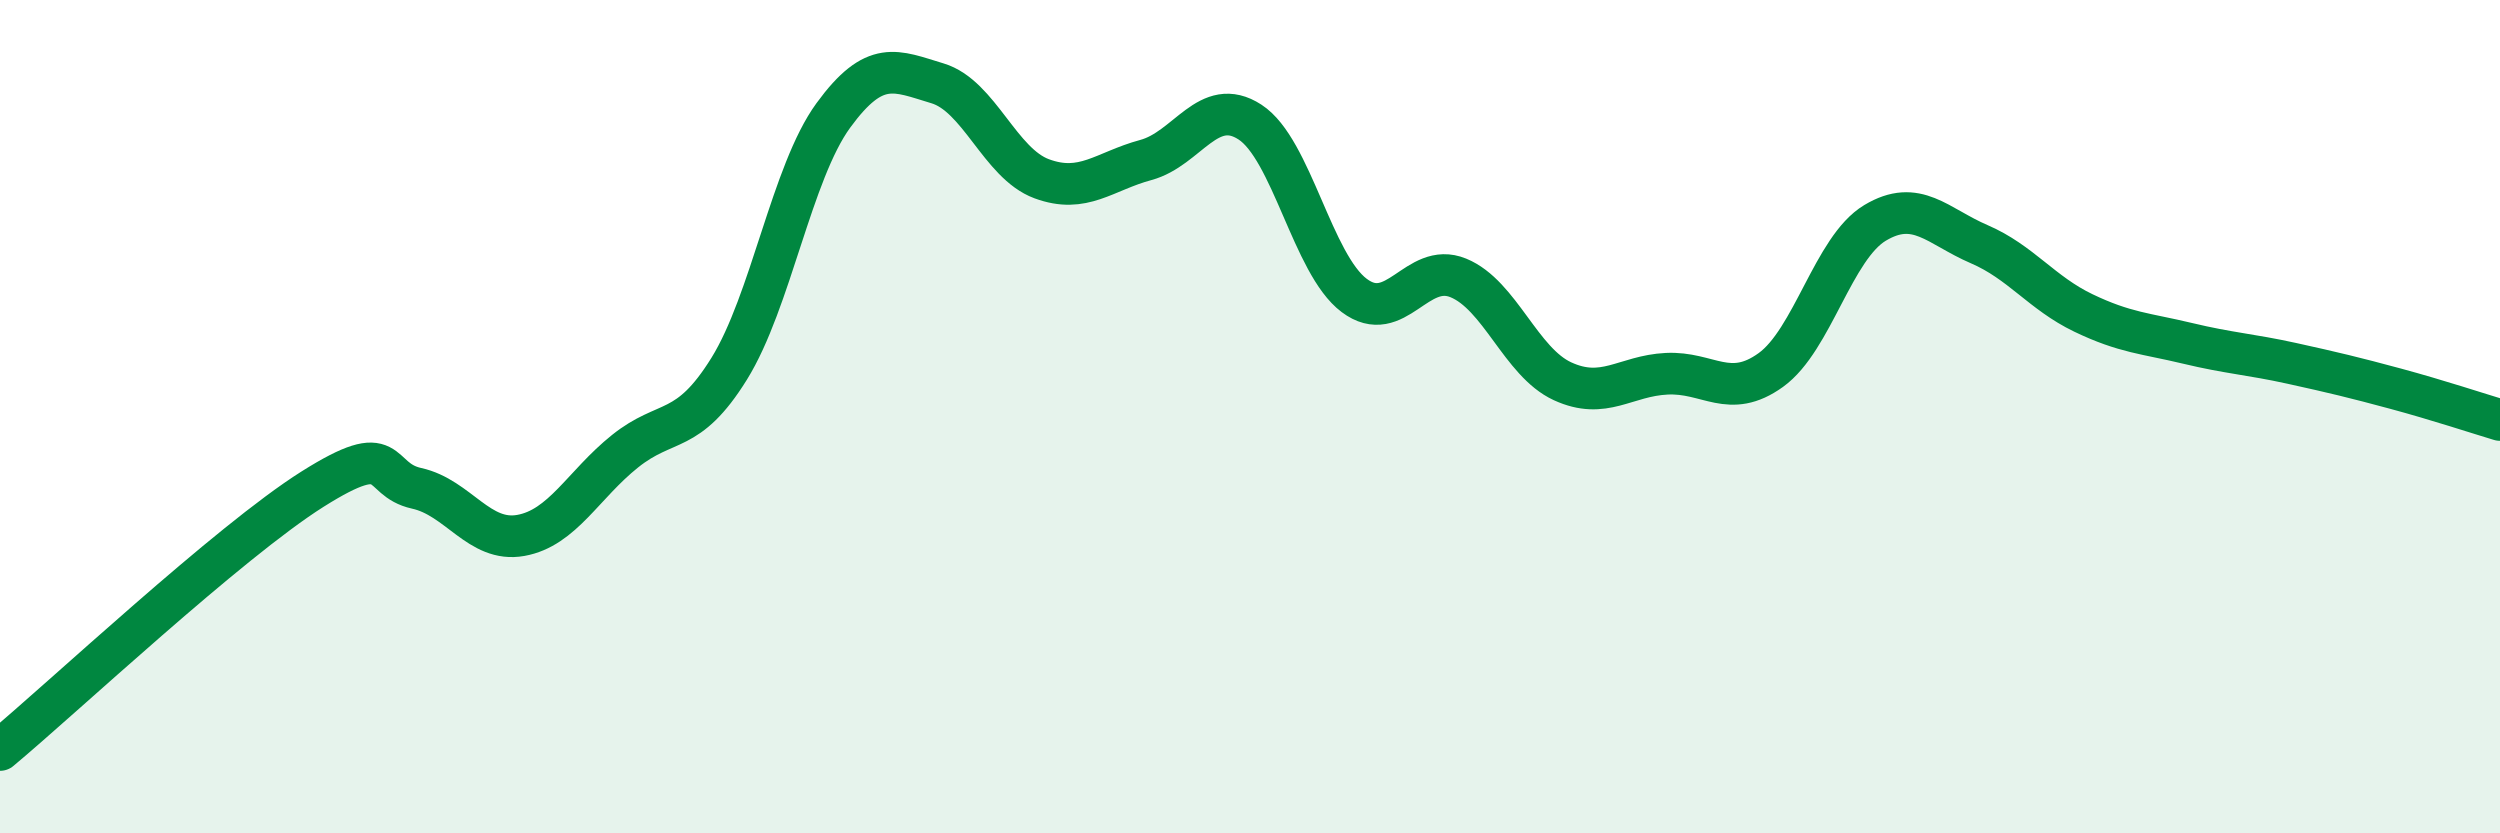
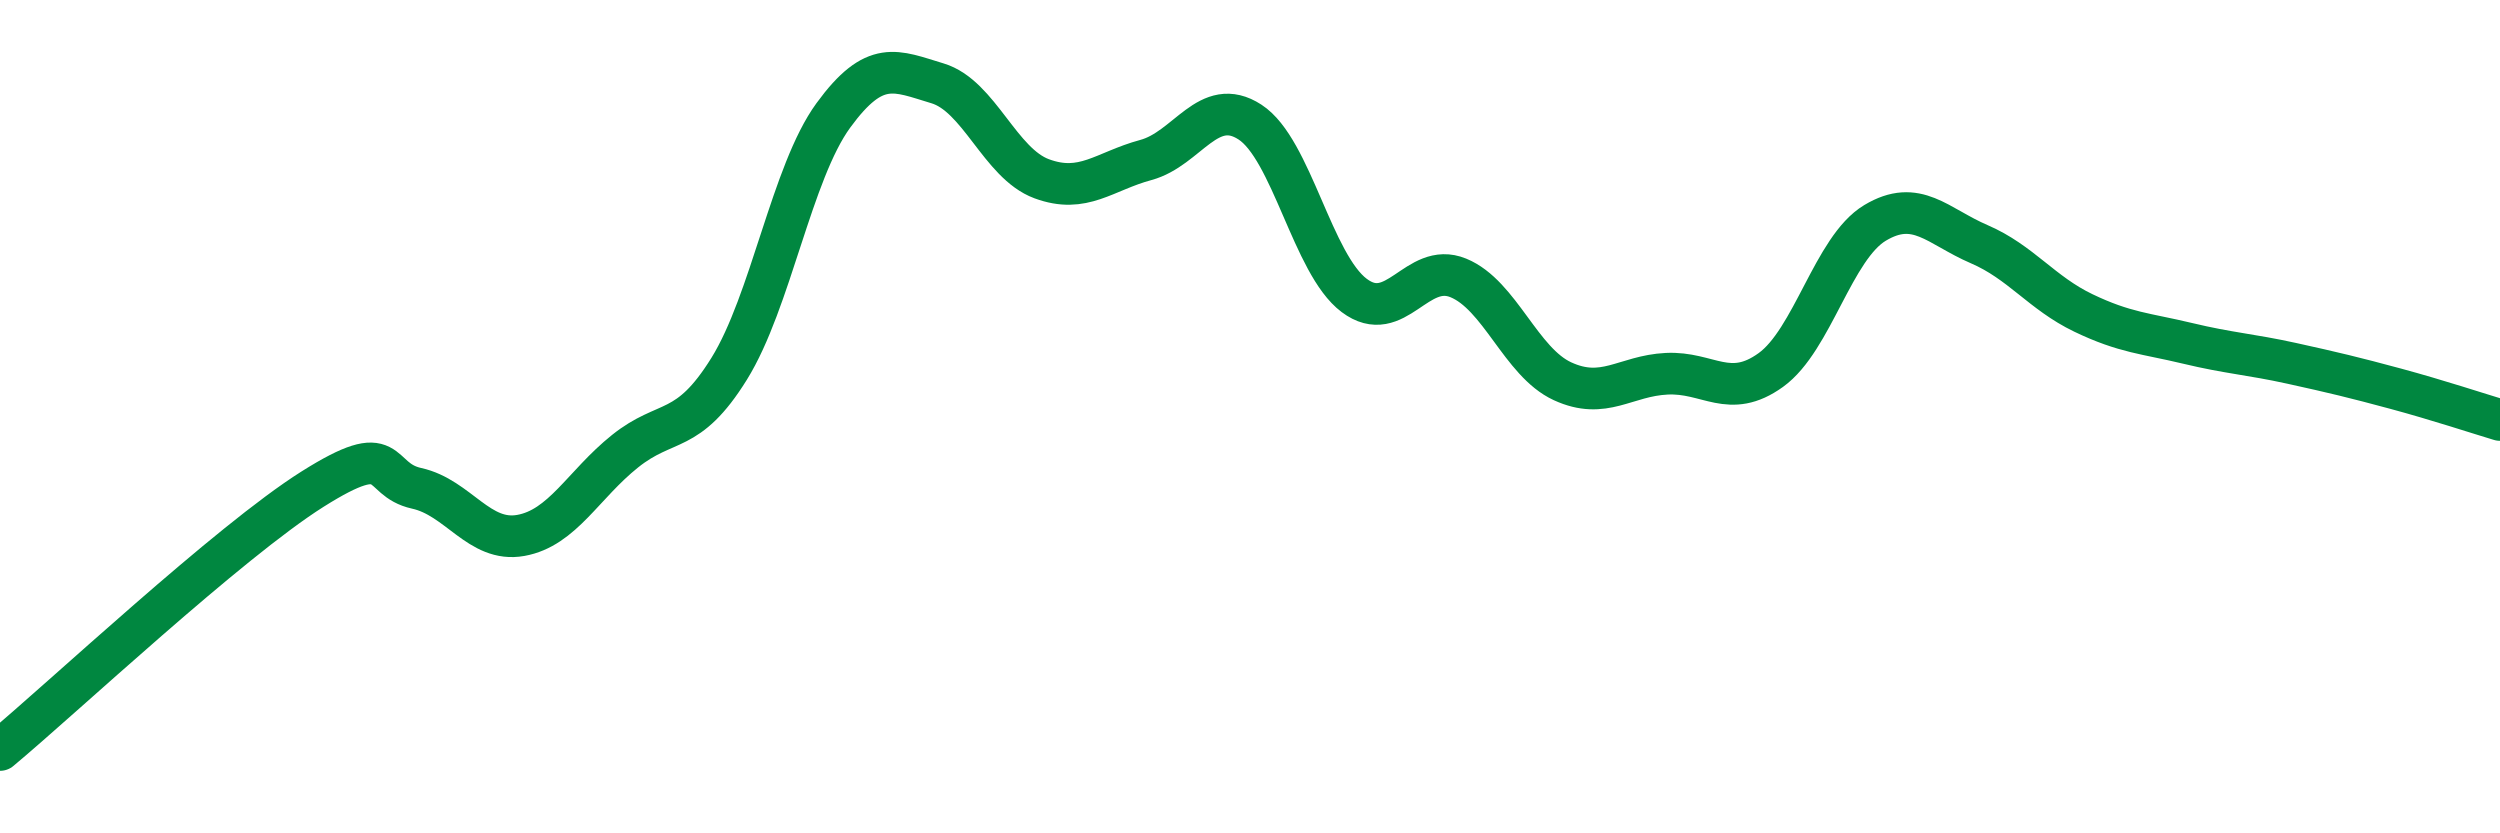
<svg xmlns="http://www.w3.org/2000/svg" width="60" height="20" viewBox="0 0 60 20">
-   <path d="M 0,18 C 1.5,16.75 5.5,13 7.5,11.74 C 9.5,10.48 9,11.5 10,11.72 C 11,11.94 11.5,13.03 12.5,12.85 C 13.5,12.67 14,11.63 15,10.83 C 16,10.03 16.5,10.46 17.5,8.85 C 18.5,7.24 19,4.14 20,2.77 C 21,1.4 21.5,1.7 22.5,2 C 23.5,2.3 24,3.92 25,4.29 C 26,4.66 26.5,4.11 27.5,3.84 C 28.5,3.57 29,2.28 30,2.93 C 31,3.58 31.5,6.34 32.5,7.09 C 33.5,7.84 34,6.26 35,6.67 C 36,7.08 36.5,8.69 37.5,9.15 C 38.5,9.61 39,9.02 40,8.97 C 41,8.92 41.5,9.6 42.5,8.88 C 43.5,8.16 44,5.95 45,5.35 C 46,4.75 46.5,5.43 47.5,5.86 C 48.5,6.29 49,7.03 50,7.51 C 51,7.99 51.5,8 52.5,8.24 C 53.5,8.48 54,8.5 55,8.72 C 56,8.94 56.5,9.06 57.5,9.33 C 58.5,9.6 59.5,9.93 60,10.08L60 20L0 20Z" fill="#008740" opacity="0.1" stroke-linecap="round" stroke-linejoin="round" />
  <path d="M 0,18 C 1.5,16.75 5.5,13 7.5,11.74 C 9.5,10.48 9,11.5 10,11.72 C 11,11.94 11.5,13.03 12.5,12.85 C 13.5,12.67 14,11.63 15,10.83 C 16,10.03 16.5,10.46 17.5,8.85 C 18.5,7.24 19,4.14 20,2.77 C 21,1.4 21.5,1.7 22.5,2 C 23.5,2.3 24,3.92 25,4.29 C 26,4.66 26.5,4.11 27.5,3.84 C 28.5,3.57 29,2.28 30,2.93 C 31,3.58 31.5,6.34 32.5,7.09 C 33.5,7.84 34,6.26 35,6.67 C 36,7.08 36.5,8.69 37.5,9.15 C 38.5,9.61 39,9.02 40,8.97 C 41,8.92 41.5,9.6 42.5,8.88 C 43.5,8.16 44,5.95 45,5.35 C 46,4.75 46.5,5.43 47.5,5.86 C 48.5,6.29 49,7.03 50,7.51 C 51,7.99 51.5,8 52.5,8.24 C 53.5,8.48 54,8.5 55,8.72 C 56,8.94 56.5,9.06 57.5,9.33 C 58.5,9.6 59.5,9.93 60,10.08" stroke="#008740" stroke-width="1" fill="none" stroke-linecap="round" stroke-linejoin="round" />
</svg>